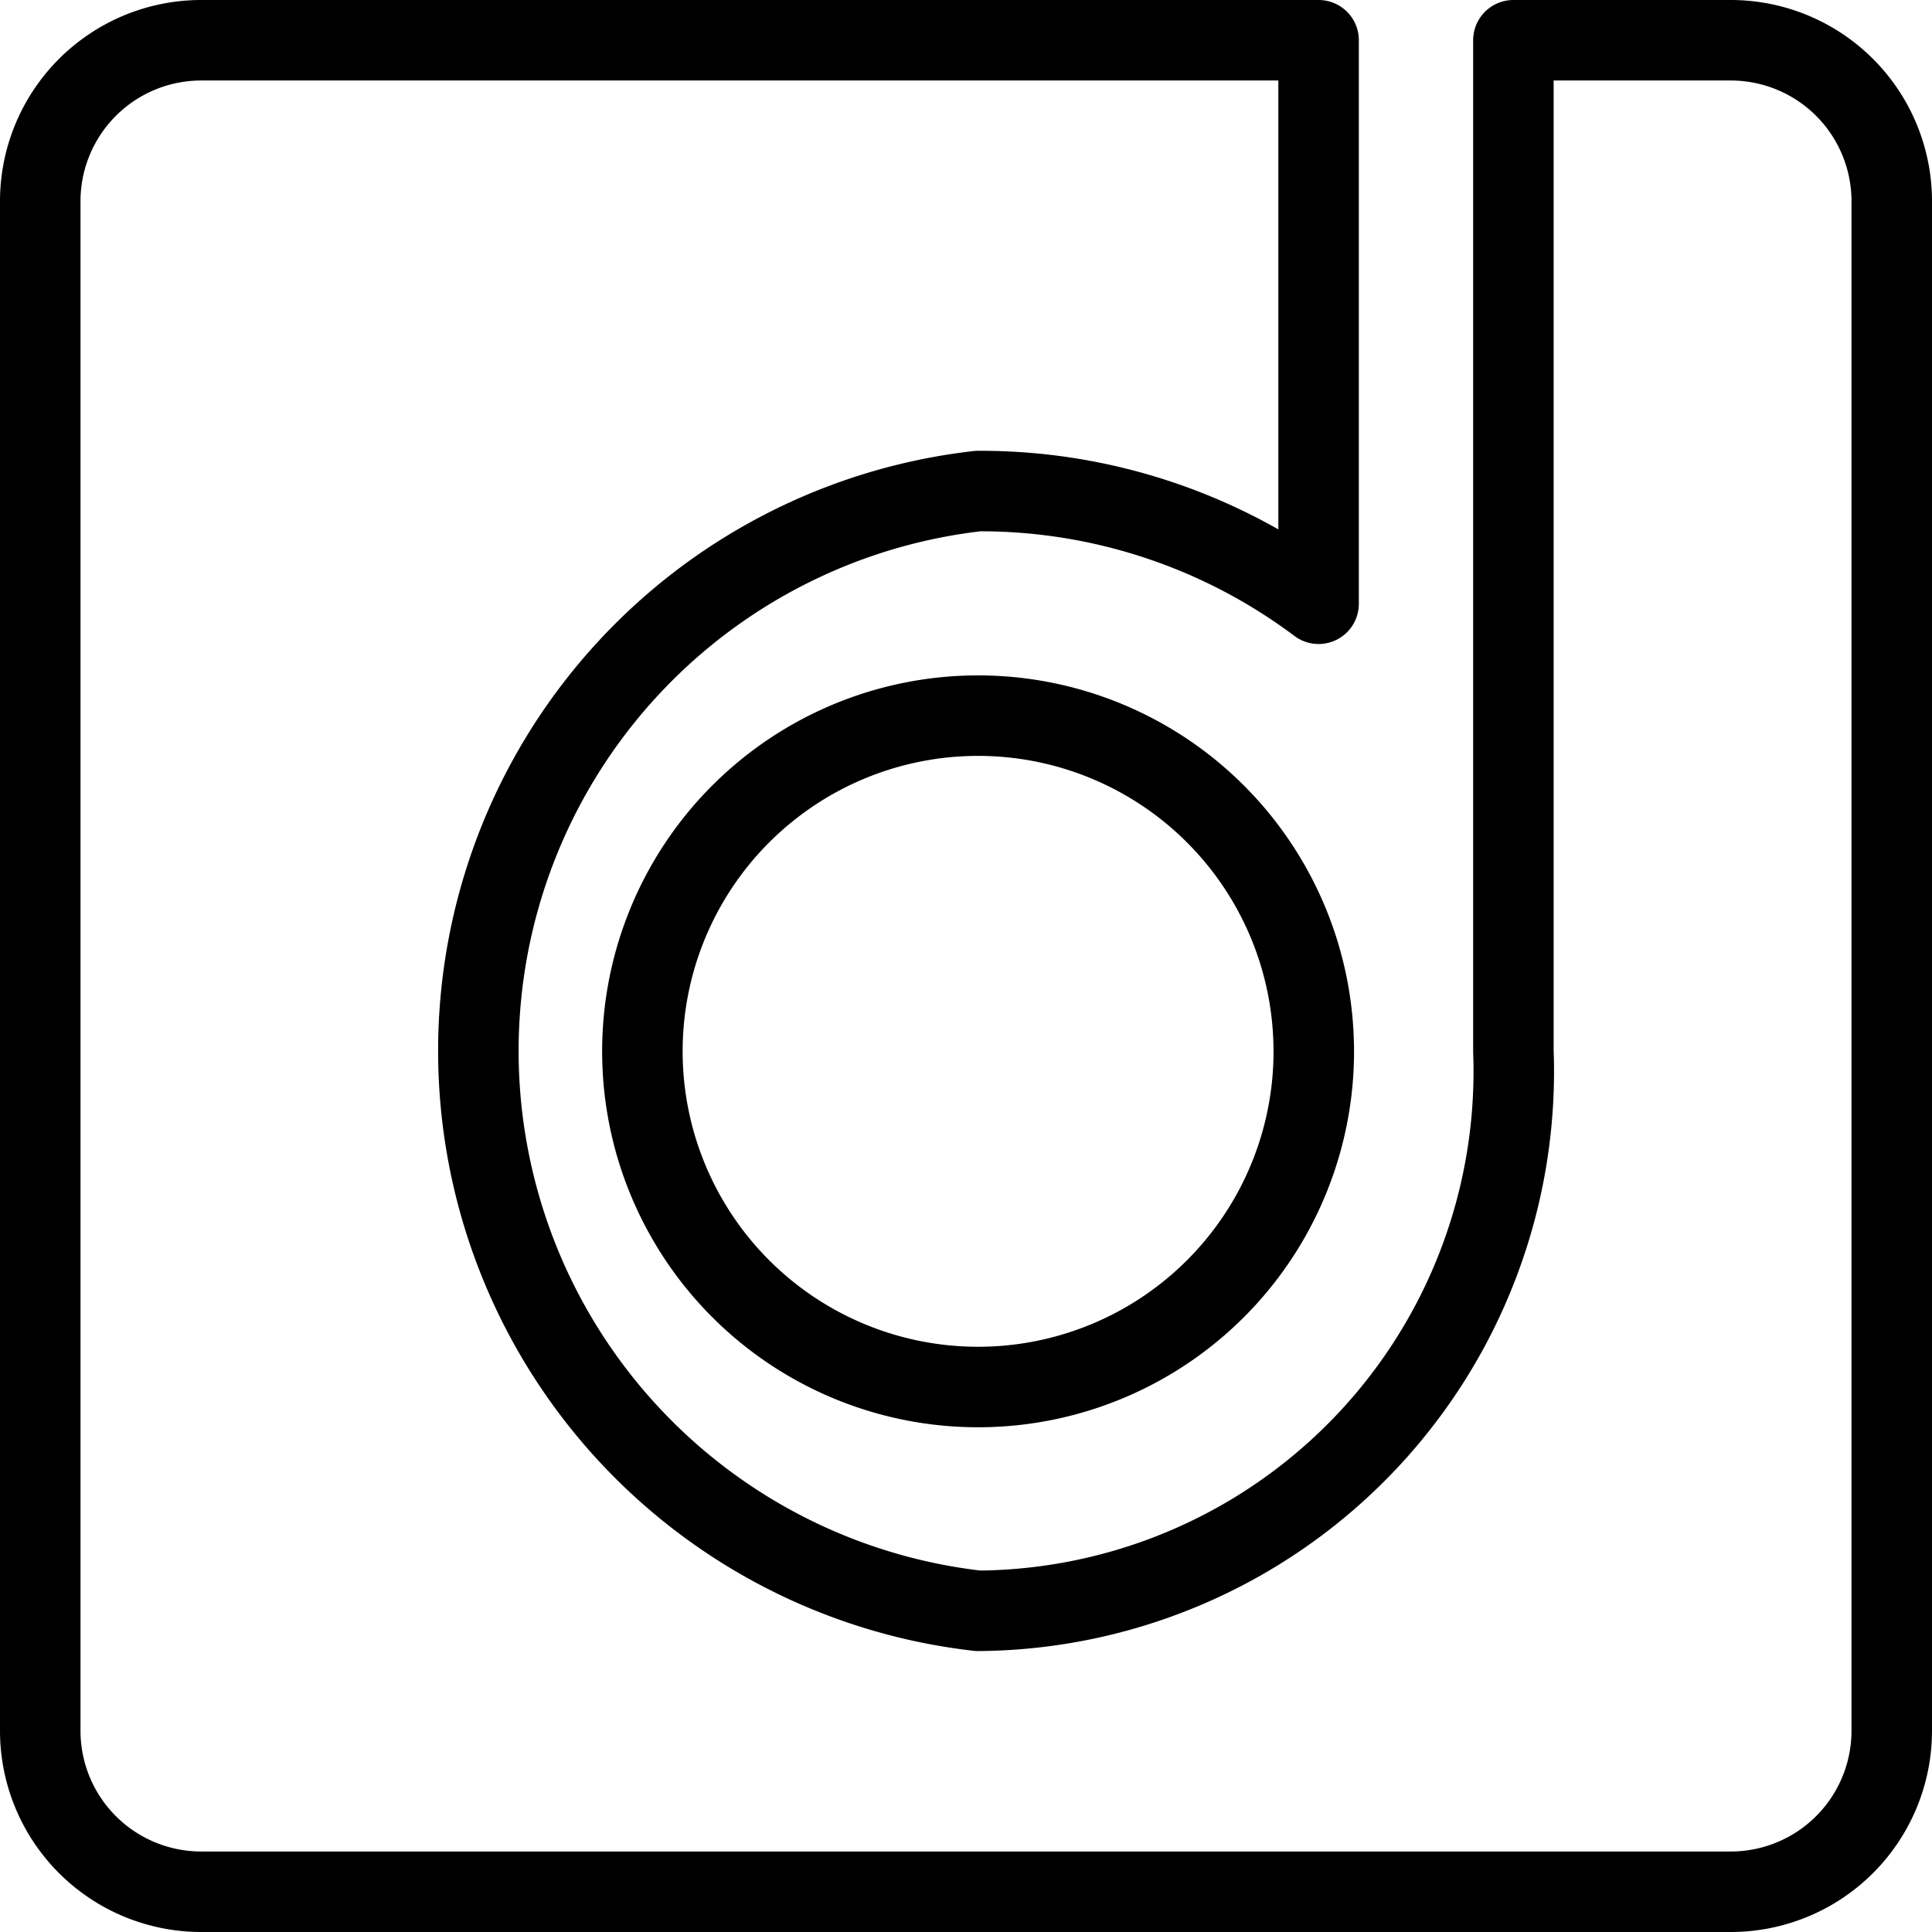
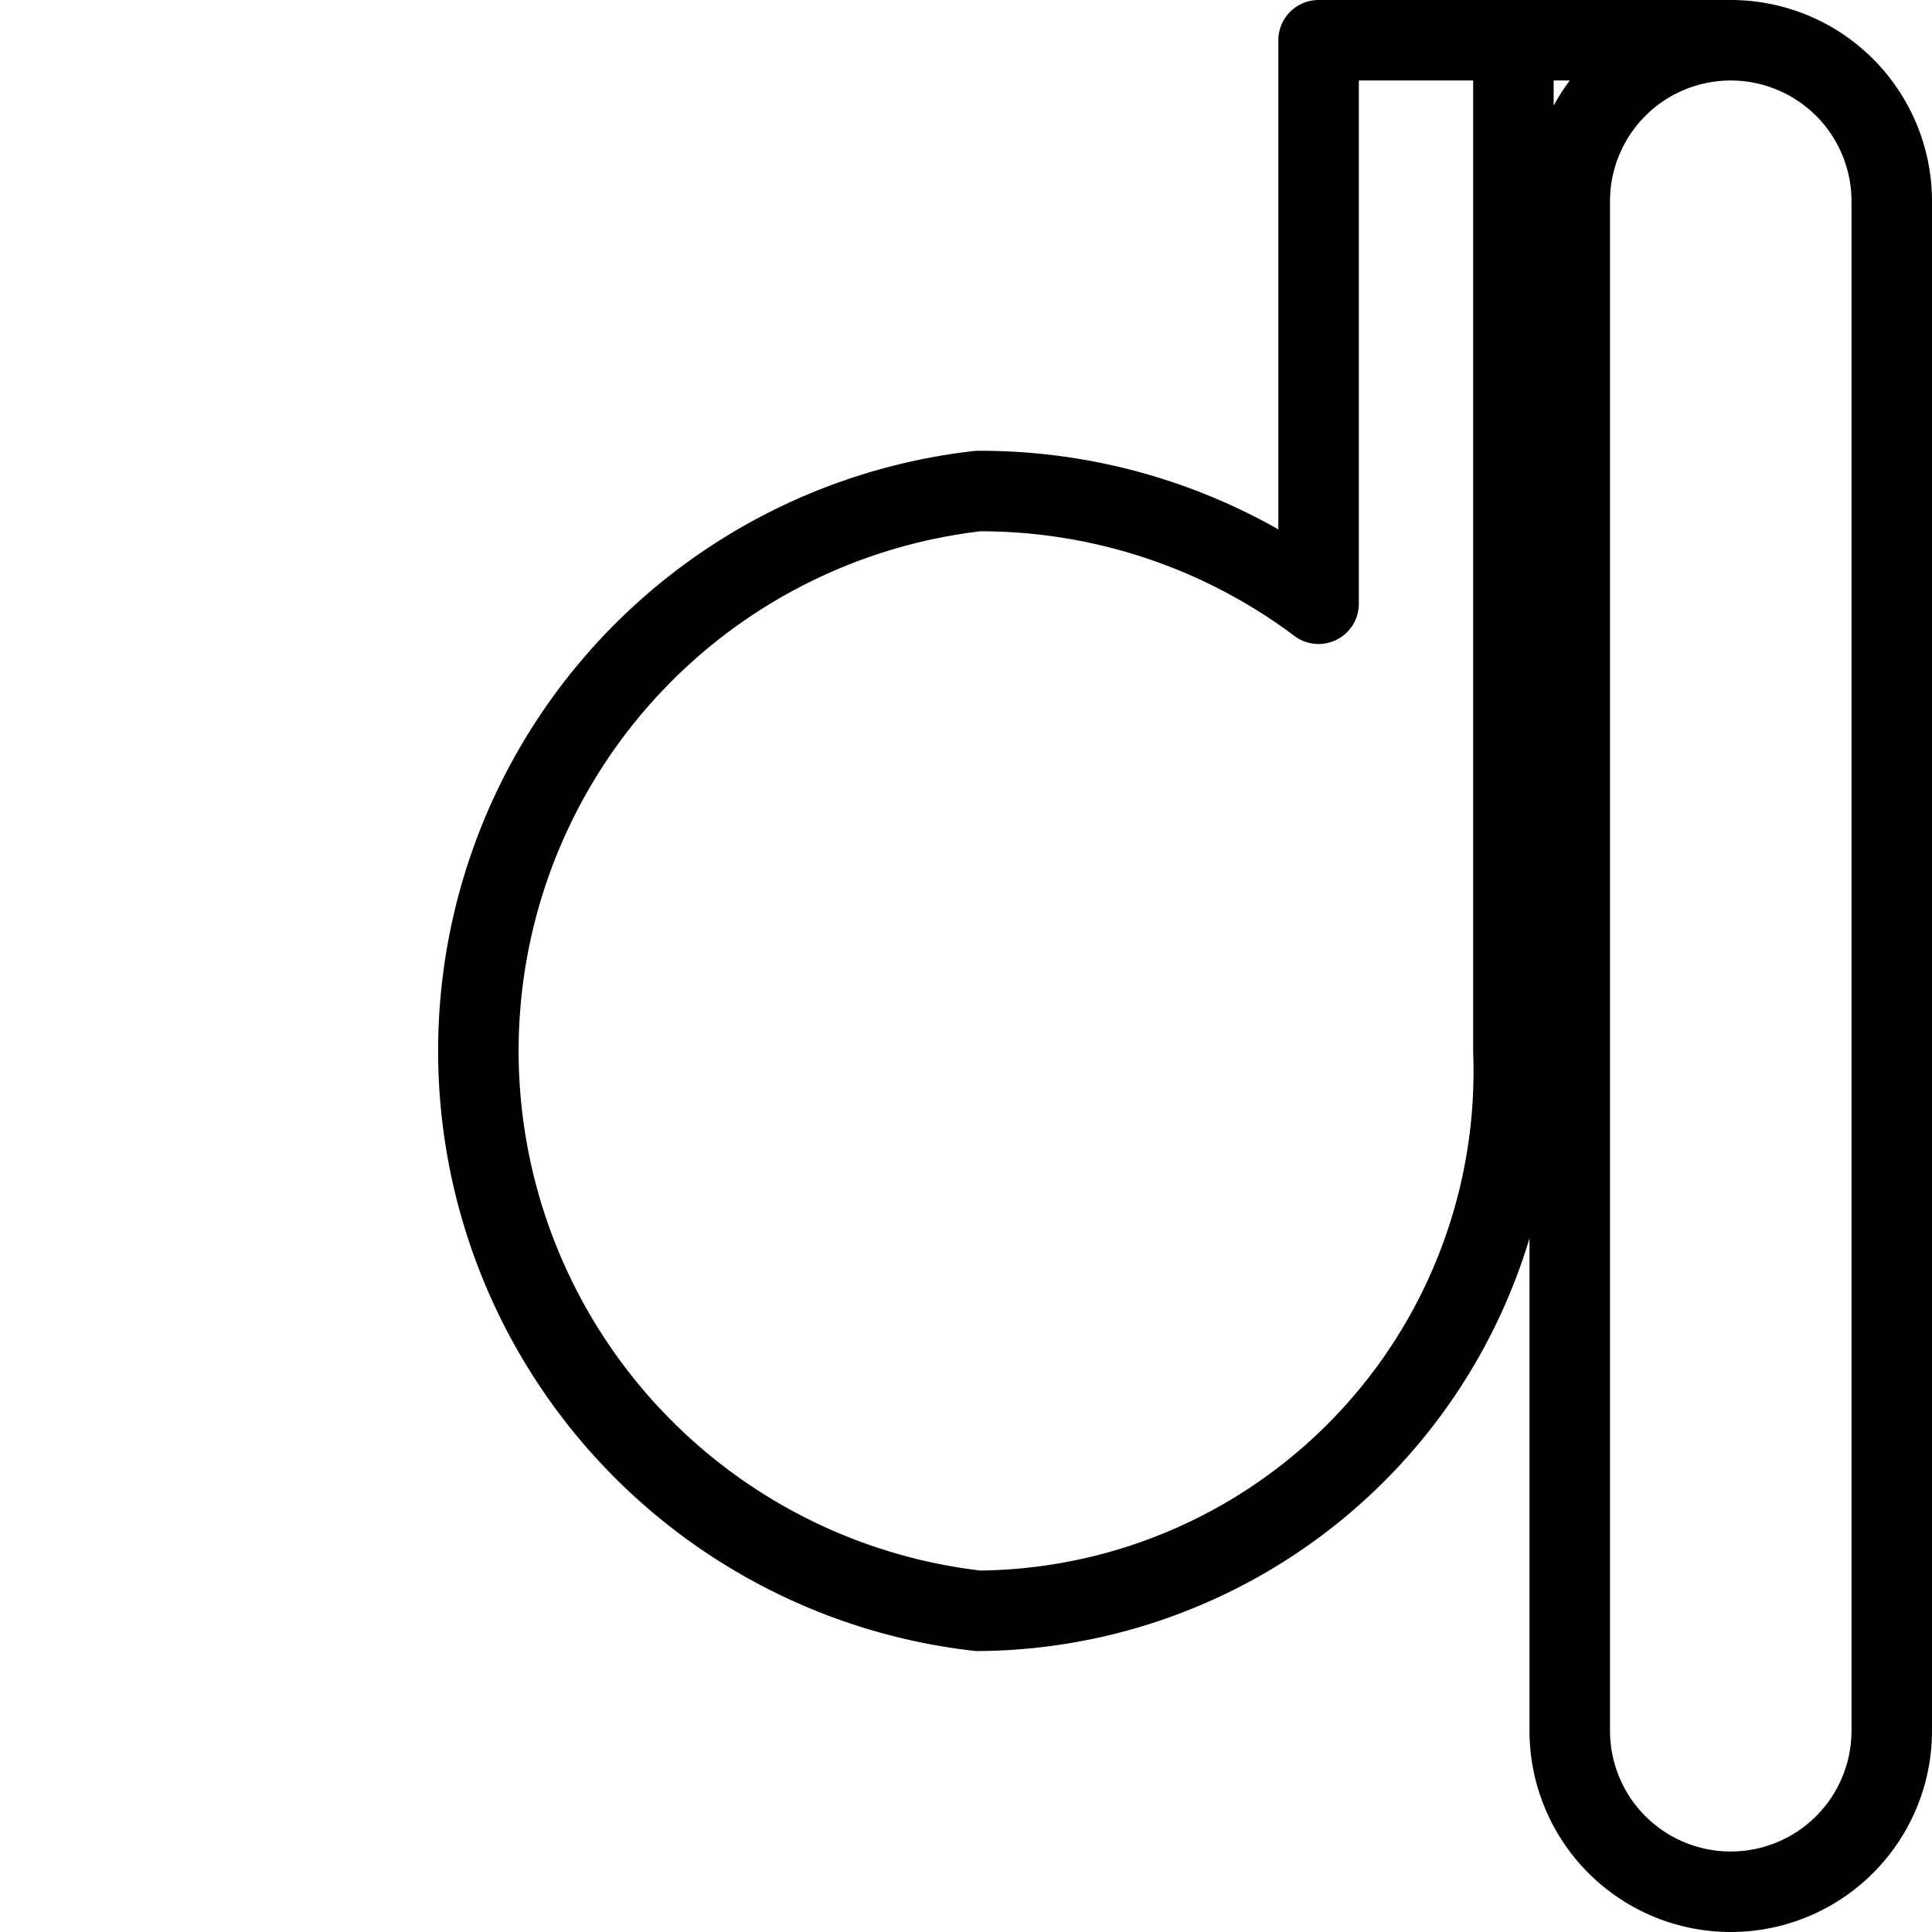
<svg xmlns="http://www.w3.org/2000/svg" viewBox="0 0 24 24">
  <g transform="matrix(1,0,0,1,0,0)">
    <g>
-       <path d="M16.32,13.05h0a4.17,4.17,0,1,0-4.17,4.18A4.17,4.17,0,0,0,16.32,13Z" style="fill: none;stroke: #000000;stroke-linecap: round;stroke-linejoin: round" />
-       <path d="M18.8.5h2.7a2,2,0,0,1,2,2v19a2,2,0,0,1-2,2H2.5a2,2,0,0,1-2-2V2.5a2,2,0,0,1,2-2H16.38v7a7,7,0,0,0-4.23-1.4,7,7,0,0,0,0,13.91,6.7,6.7,0,0,0,6.65-6.95Z" style="fill: none;stroke: #000000;stroke-linecap: round;stroke-linejoin: round" />
+       <path d="M18.8.5h2.7a2,2,0,0,1,2,2v19a2,2,0,0,1-2,2a2,2,0,0,1-2-2V2.5a2,2,0,0,1,2-2H16.38v7a7,7,0,0,0-4.23-1.4,7,7,0,0,0,0,13.91,6.7,6.7,0,0,0,6.65-6.95Z" style="fill: none;stroke: #000000;stroke-linecap: round;stroke-linejoin: round" />
    </g>
  </g>
</svg>